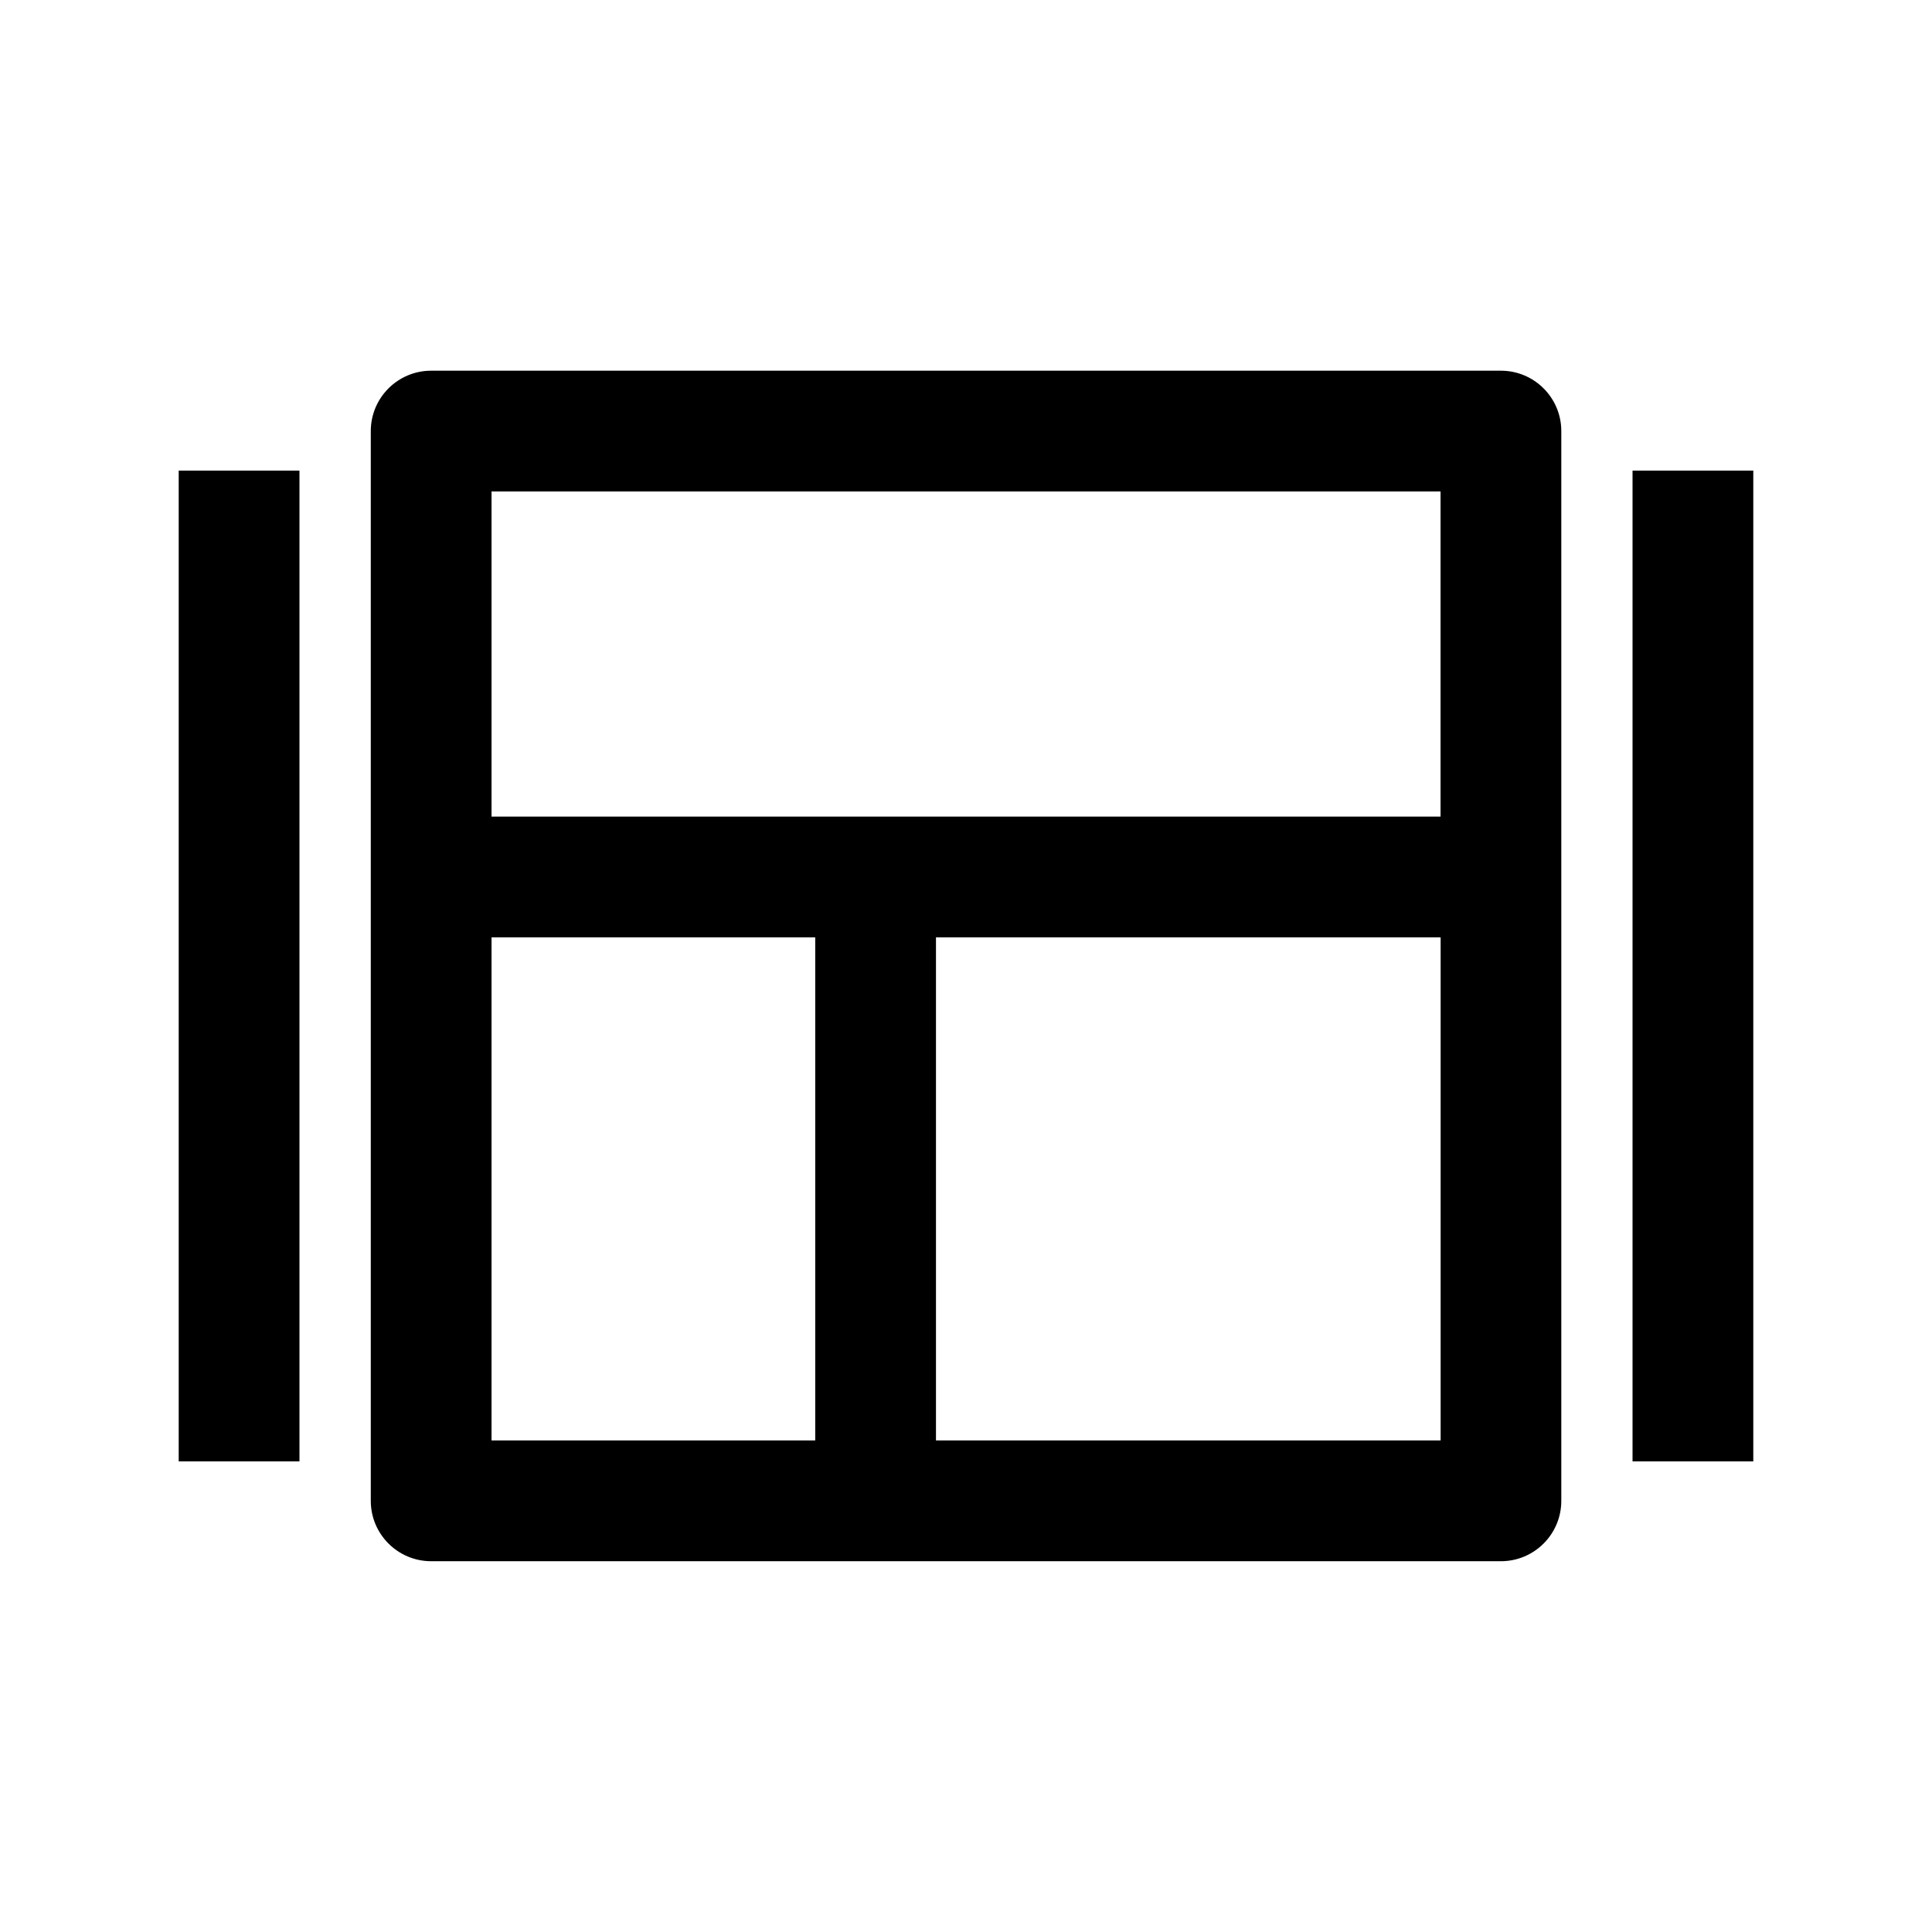
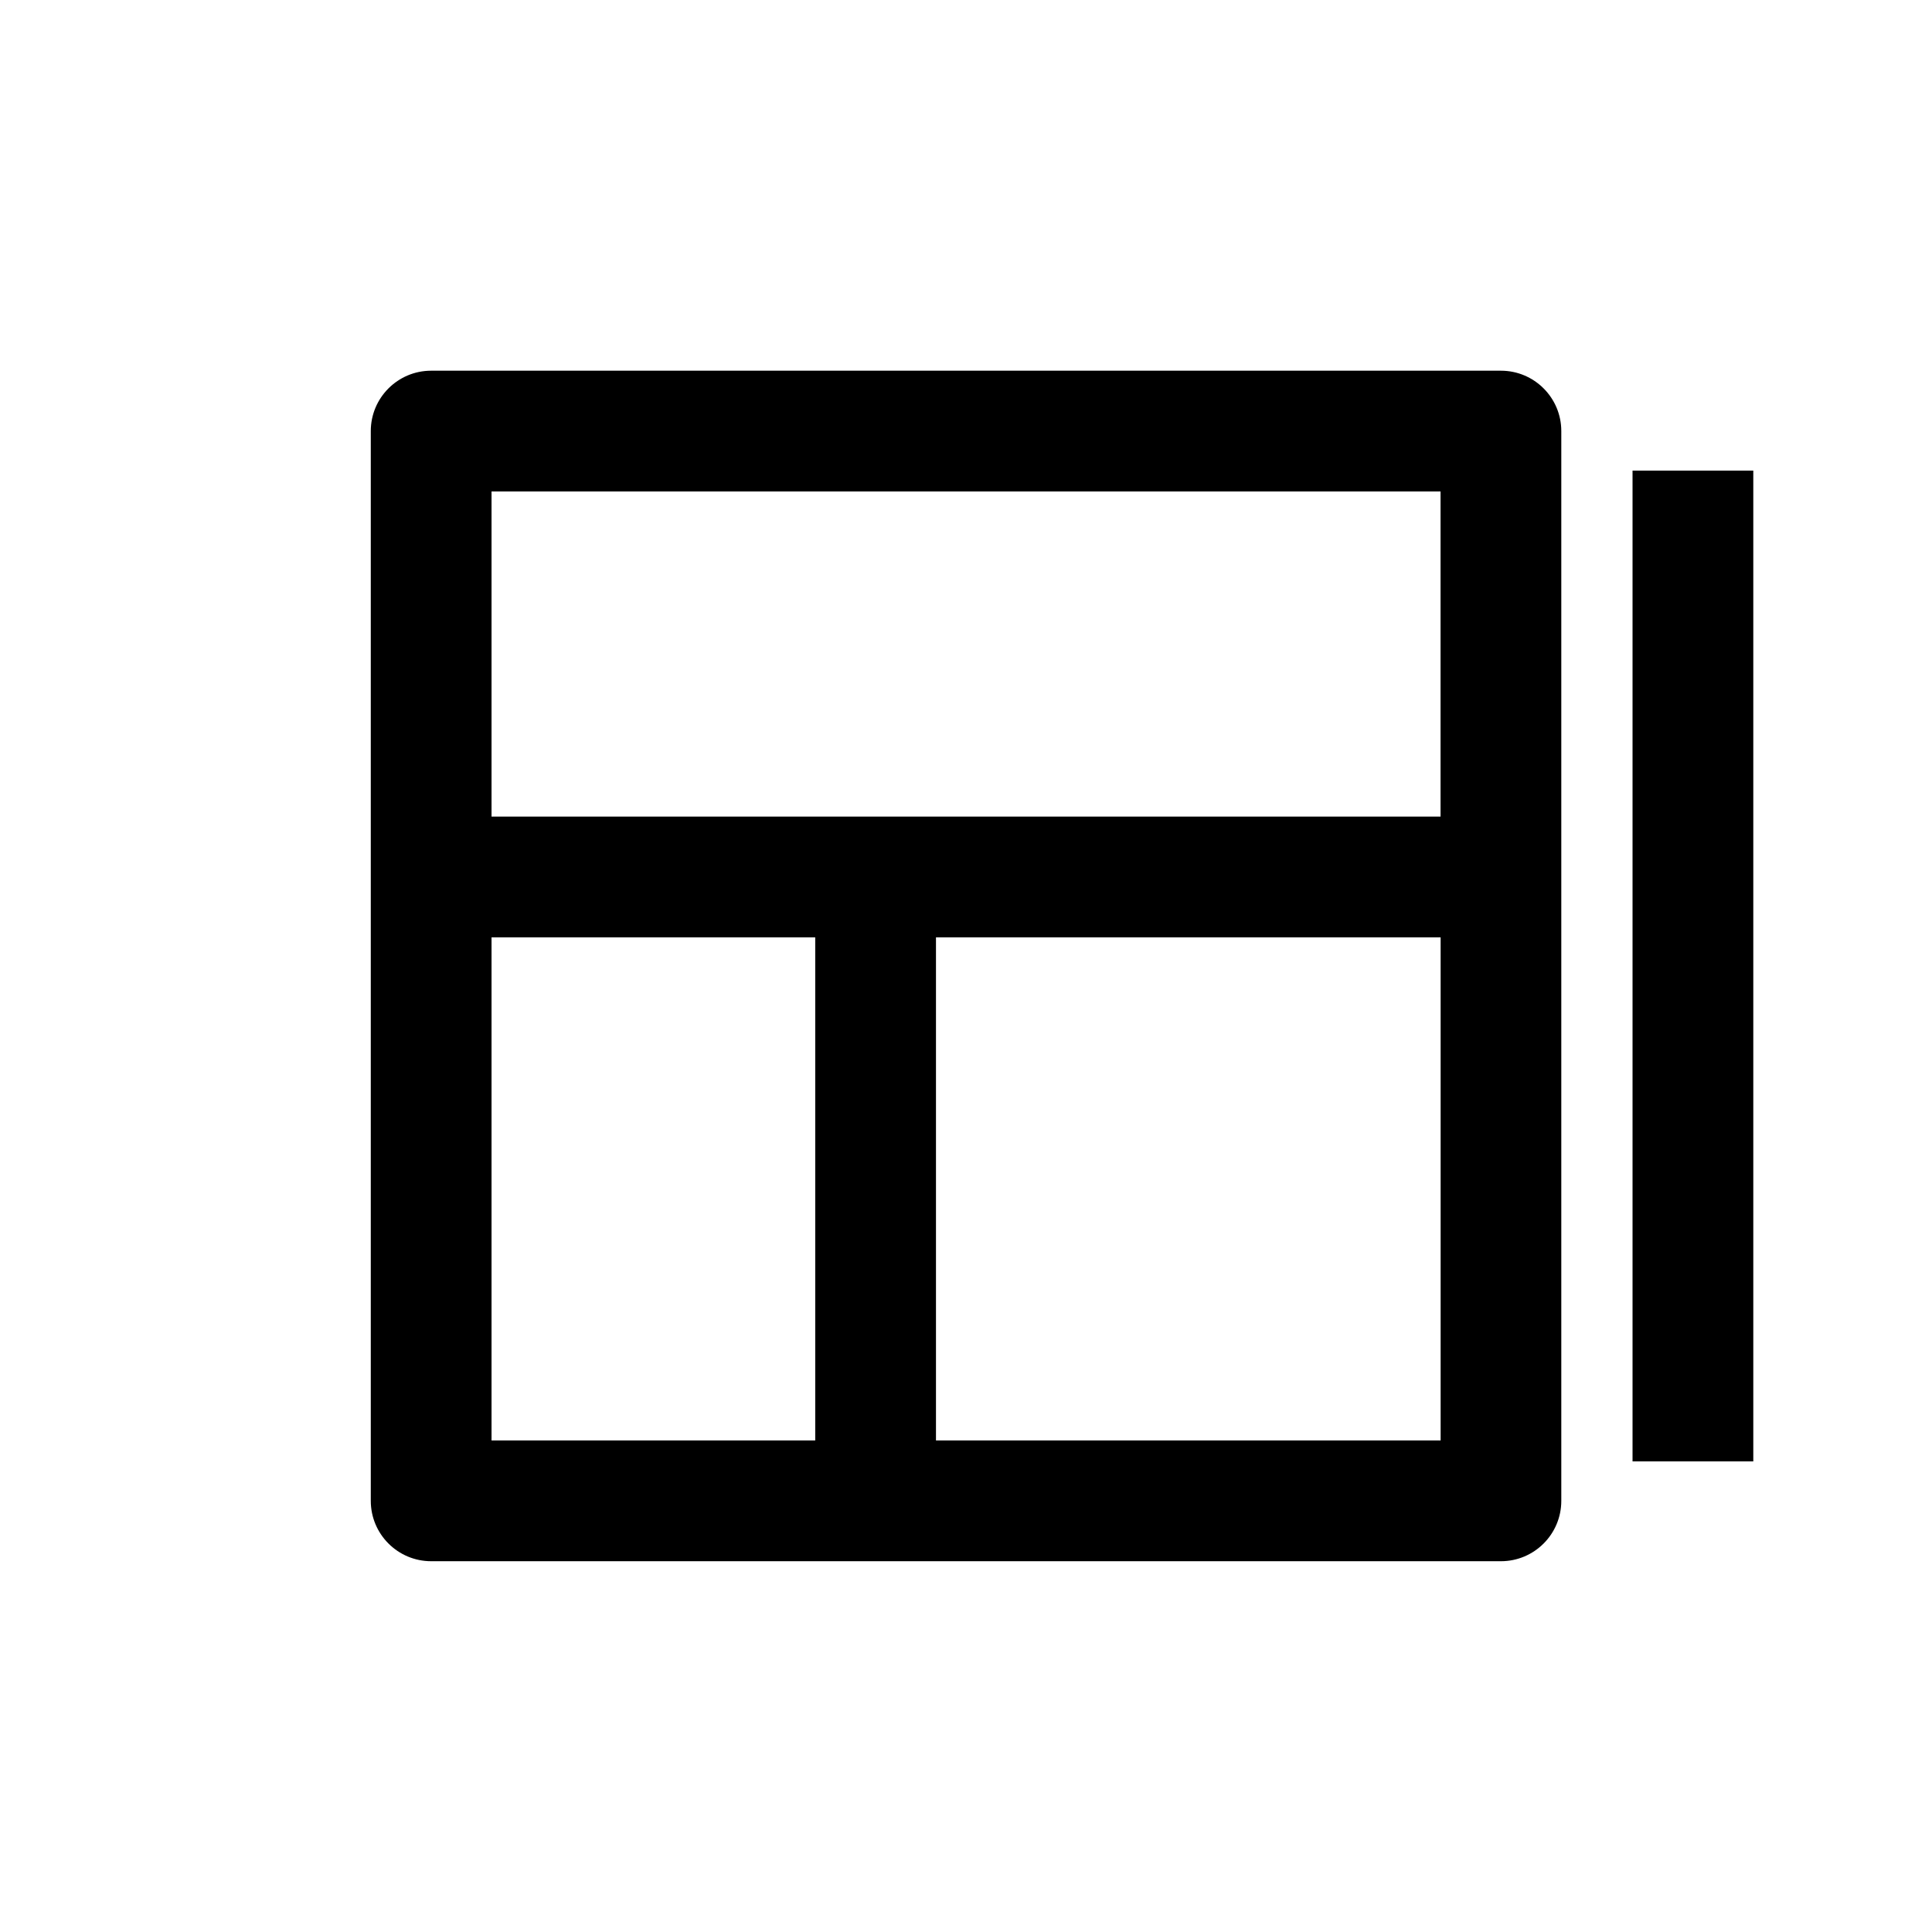
<svg xmlns="http://www.w3.org/2000/svg" viewBox="0 0 24 24">
  <path d="m19.395 5.355c0-.414-.336-.75-.75-.75h-13.289c-.414 0-.75.336-.75.75v13.289c0 .414.336.75.75.75h13.289c.414 0 .75-.336.75-.75zm-1.5.75v4.039h-11.789v-4.039zm-11.789 5.539h4.021v6.25h-4.021zm5.521 6.25v-6.25h6.269v6.25z" />
  <path d="m20.28 5.846h1.5v12.308h-1.5z" />
-   <path d="m2.22 5.846h1.5v12.308h-1.5z" />
</svg>